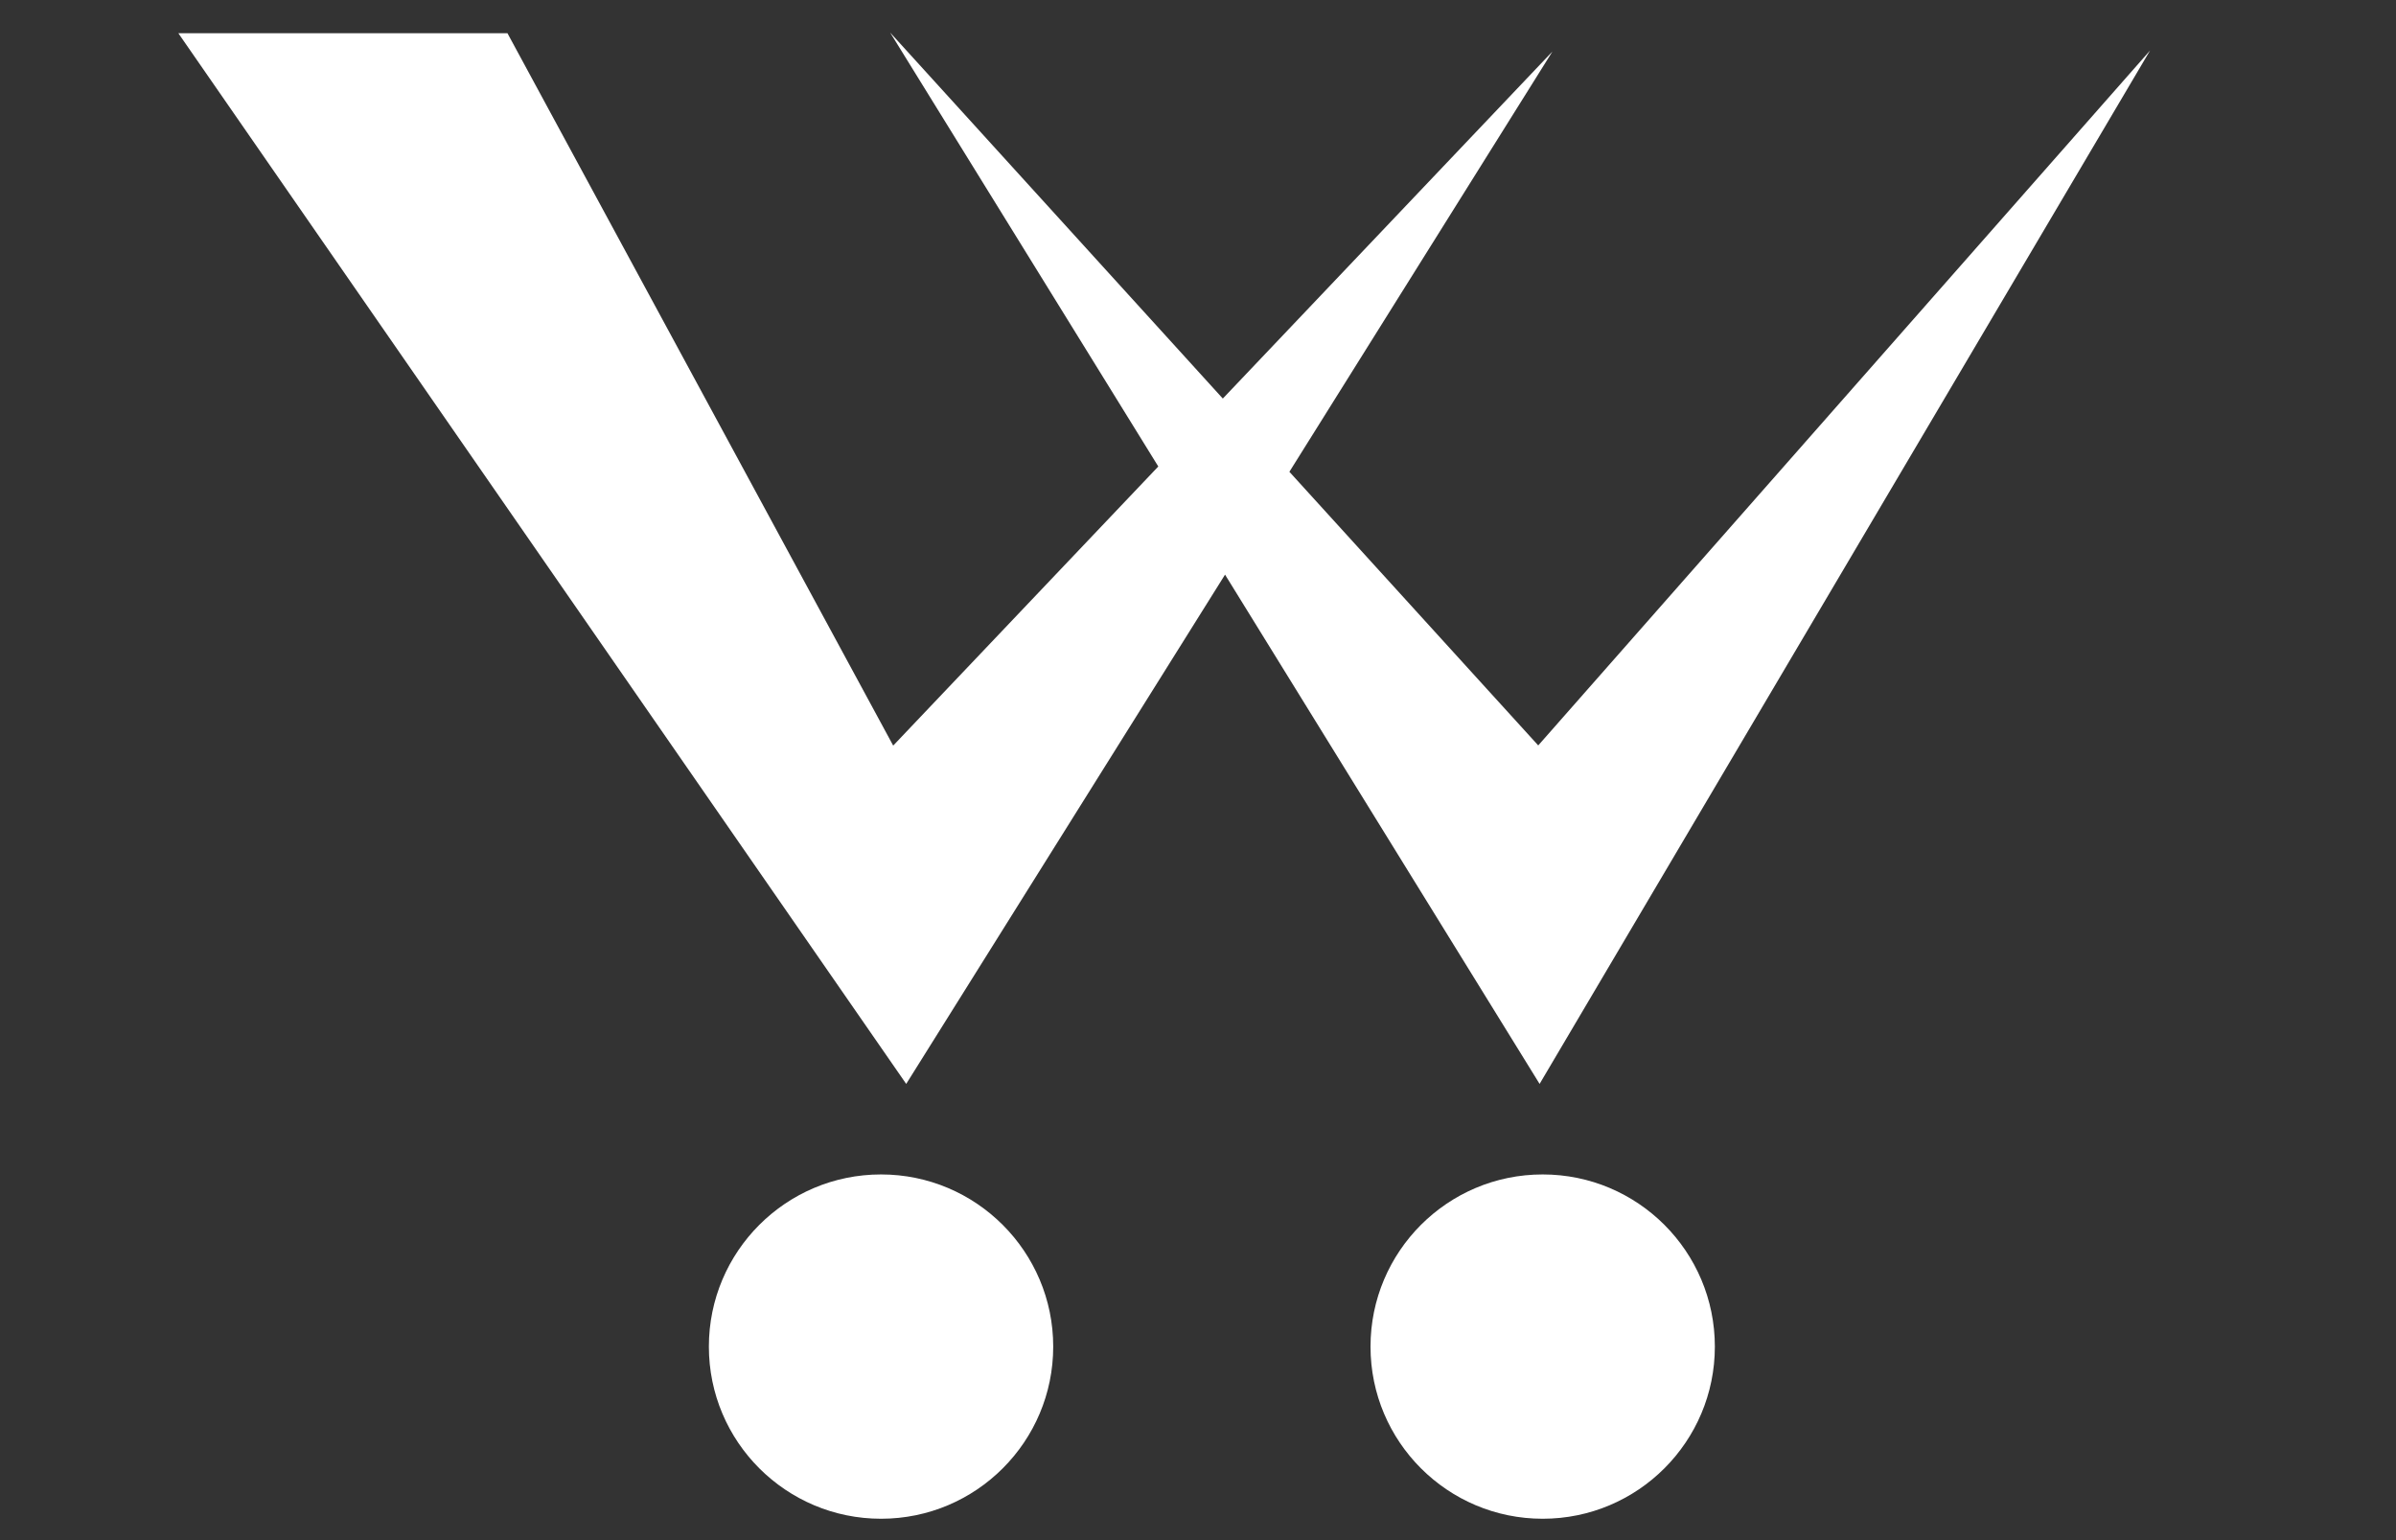
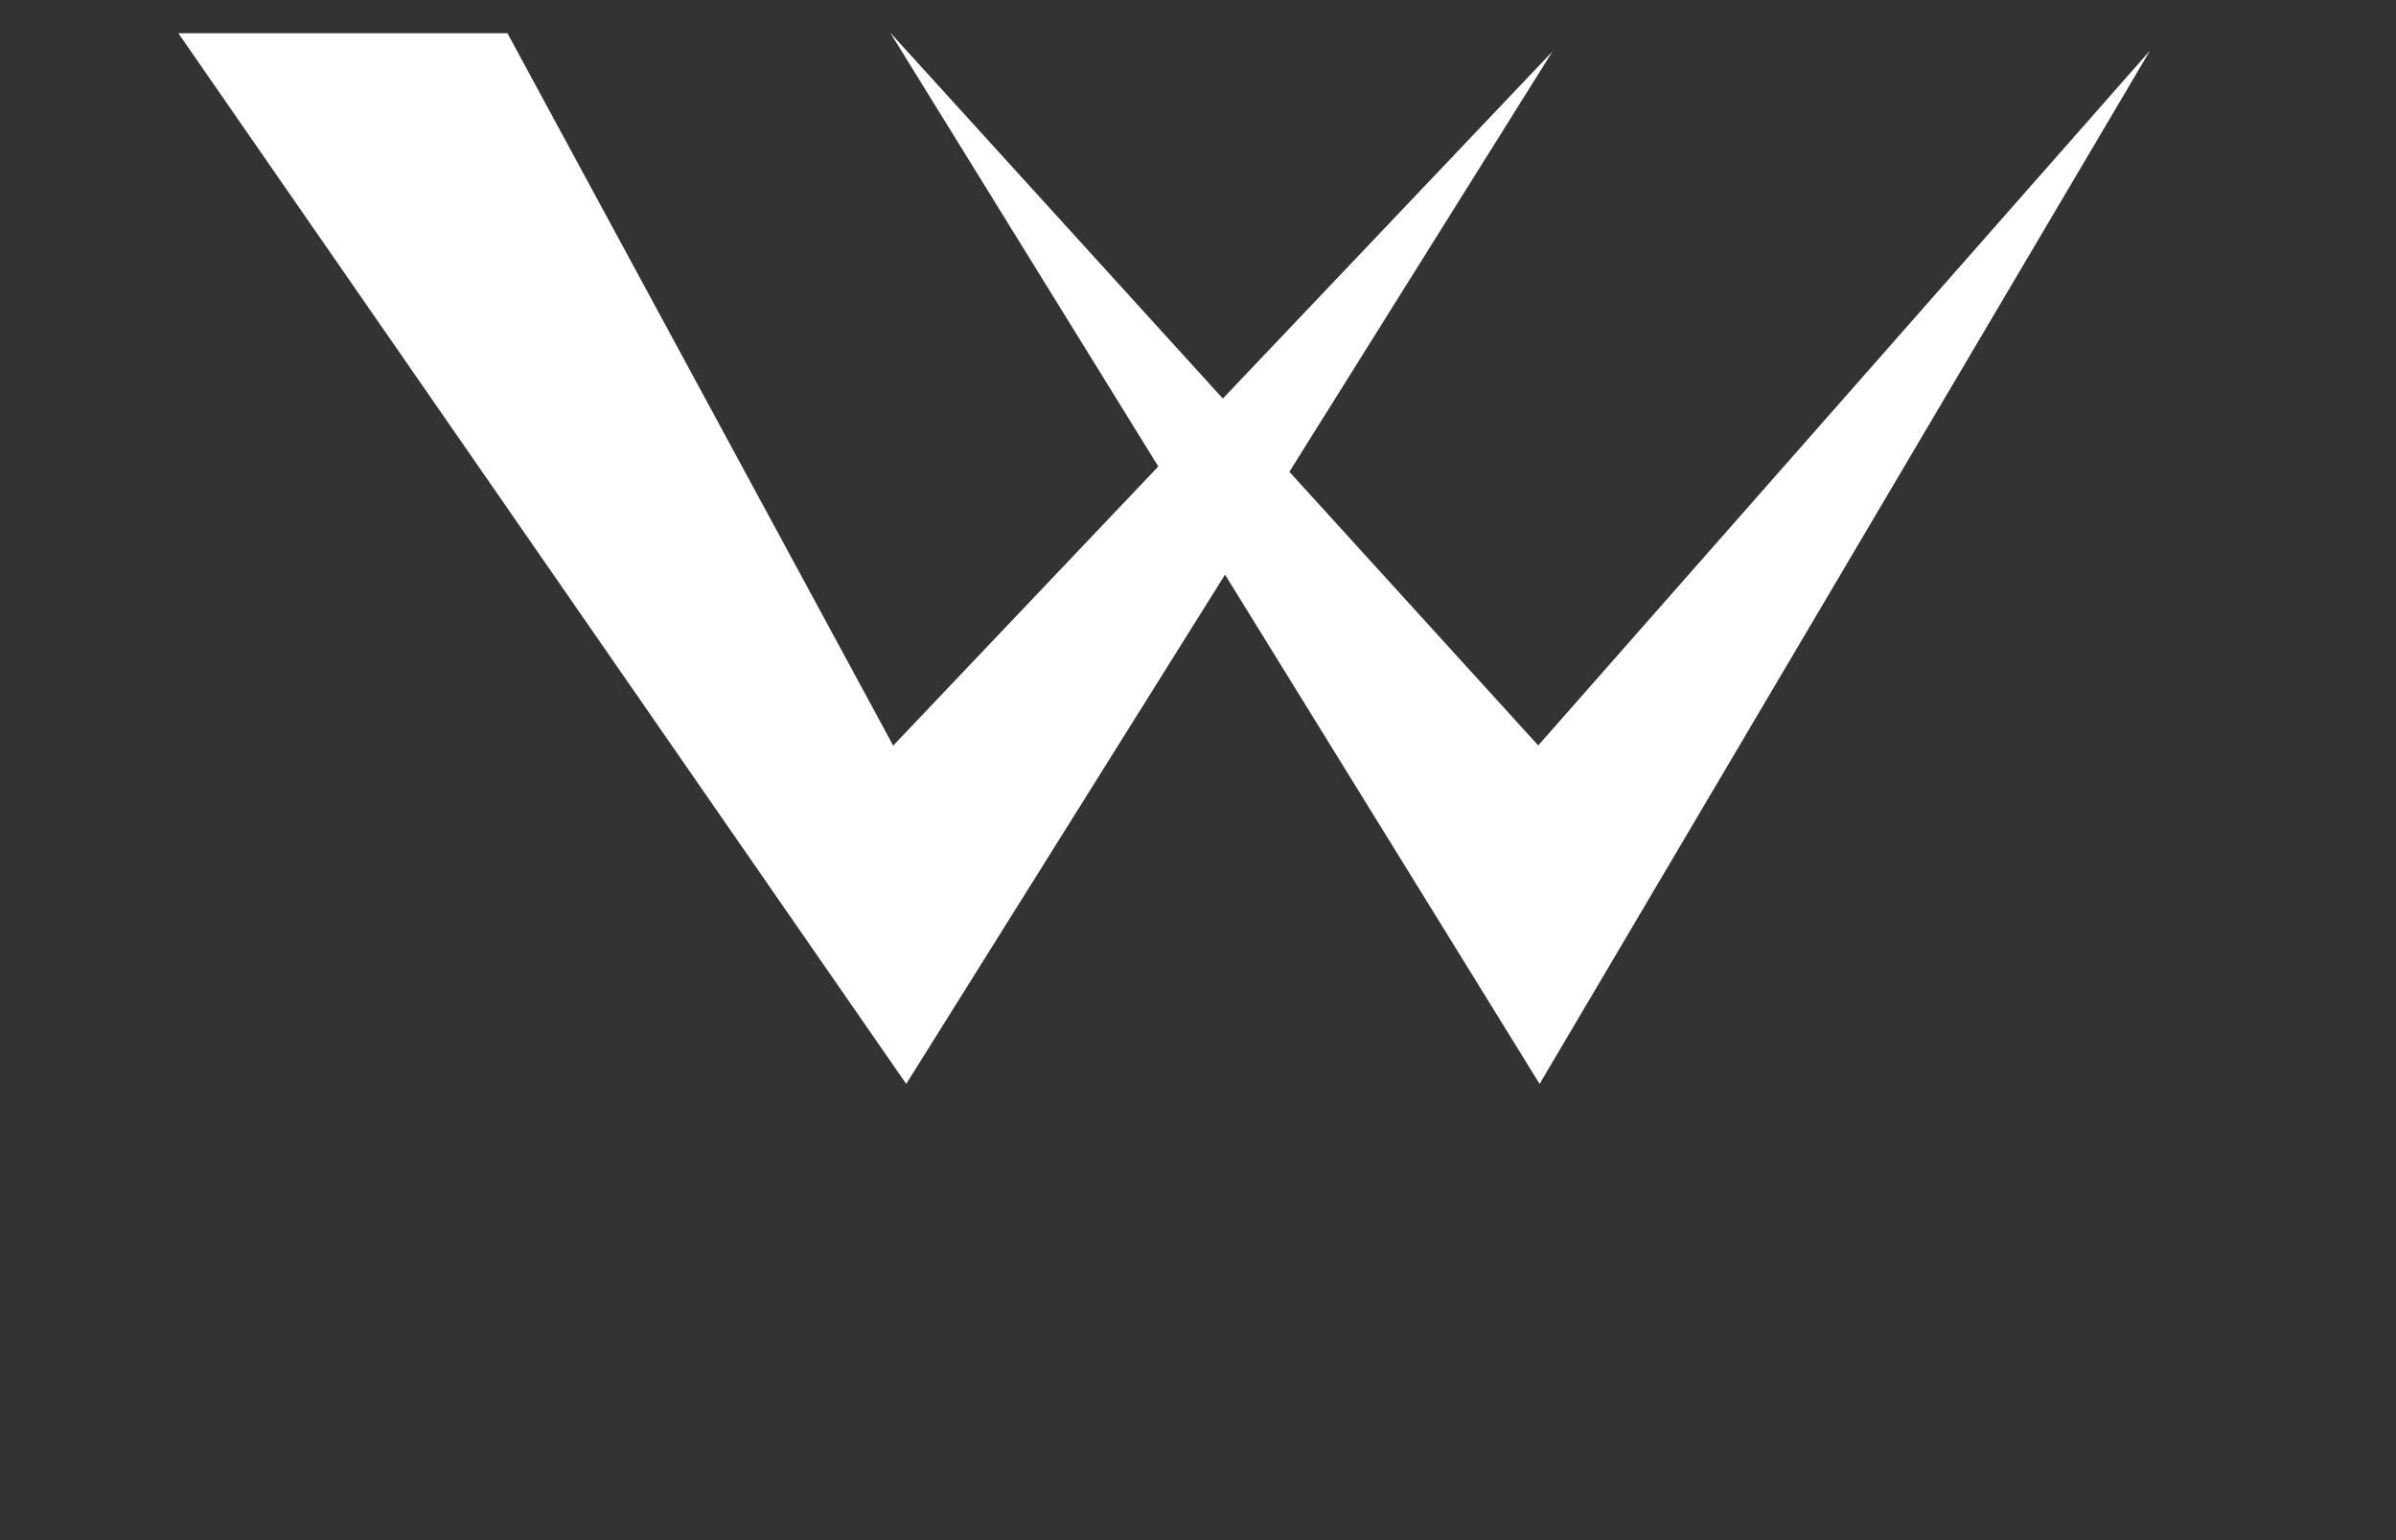
<svg xmlns="http://www.w3.org/2000/svg" version="1.1" id="Calque_1" x="0px" y="0px" viewBox="0 0 140 90" style="enable-background:new 0 0 140 90;" xml:space="preserve">
  <rect x="0" y="0" width="140" height="90" fill="#333333" stroke="none" />
-   <polygon style="display:none;fill:#FFFFFF;" points="119.95,87.47 138.39,87.47 81.6,2.6 69.9,31.18 58.21,2.6 1.42,87.47   19.86,87.47 58.34,21.68 67.03,38.22 46.73,87.8 69.9,43.69 93.07,87.8 72.78,38.22 81.47,21.68 " />
  <g style="display:none;">
    <path style="display:inline;fill:#FFFFFF;" d="M126.54,53.45c2.57-4.62,6.49-0.19,6.49-0.19L100,1.34L82.39,33.5L63.08,1.34   L4.02,87.94H23.2l40.02-67.13l16.1,18.29L52.39,88.27l31.28-44.23l15.87,18.03L86.4,40.18l13.52-19.12   C99.92,21.06,122.92,50.48,126.54,53.45z" />
-     <path style="display:inline;fill:#FFFFFF;" d="M133.45,54.94c-2.5,1.05-4.77,0.83-6.78-0.59c-1.6,1.36-3.13,2.73-4.75,4.03   c-1.65,1.31-3.58,2.28-5.8,2.81c1.93,2.31,6.65,4.72,12.2,2.53C132.09,62.24,134.85,57.61,133.45,54.94z" />
  </g>
  <polygon style="display:none;fill:#FFFFFF;" points="130.61,31.1 97.74,68.41 83.98,51.51 98.57,28.2 80.49,47.23 43.31,1.59   75.45,52.54 60.36,68.42 21.47,1.92 2.4,1.92 61.12,88.02 79.4,58.81 97.82,88.02 " />
  <g>
    <polygon style="fill:#FFFFFF;" points="71.58,33.58 89.96,63.34 125.63,2.95 89.88,43.56 75.34,27.57 90.71,3.01 71.45,23.29    52.01,1.9 67.68,27.26 52.19,43.57 29.65,1.94 10.42,1.94 52.95,63.34  " />
-     <path style="fill:#FFFFFF;" d="M90.14,68.63c-5.56,0-10.06,4.51-10.06,10.06c0,5.56,4.51,10.06,10.06,10.06   c5.56,0,10.06-4.51,10.06-10.06C100.2,73.14,95.7,68.63,90.14,68.63z" />
-     <path style="fill:#FFFFFF;" d="M51.48,68.63c-5.56,0-10.06,4.51-10.06,10.06c0,5.56,4.51,10.06,10.06,10.06   c5.56,0,10.06-4.51,10.06-10.06C61.54,73.14,57.03,68.63,51.48,68.63z" />
  </g>
</svg>